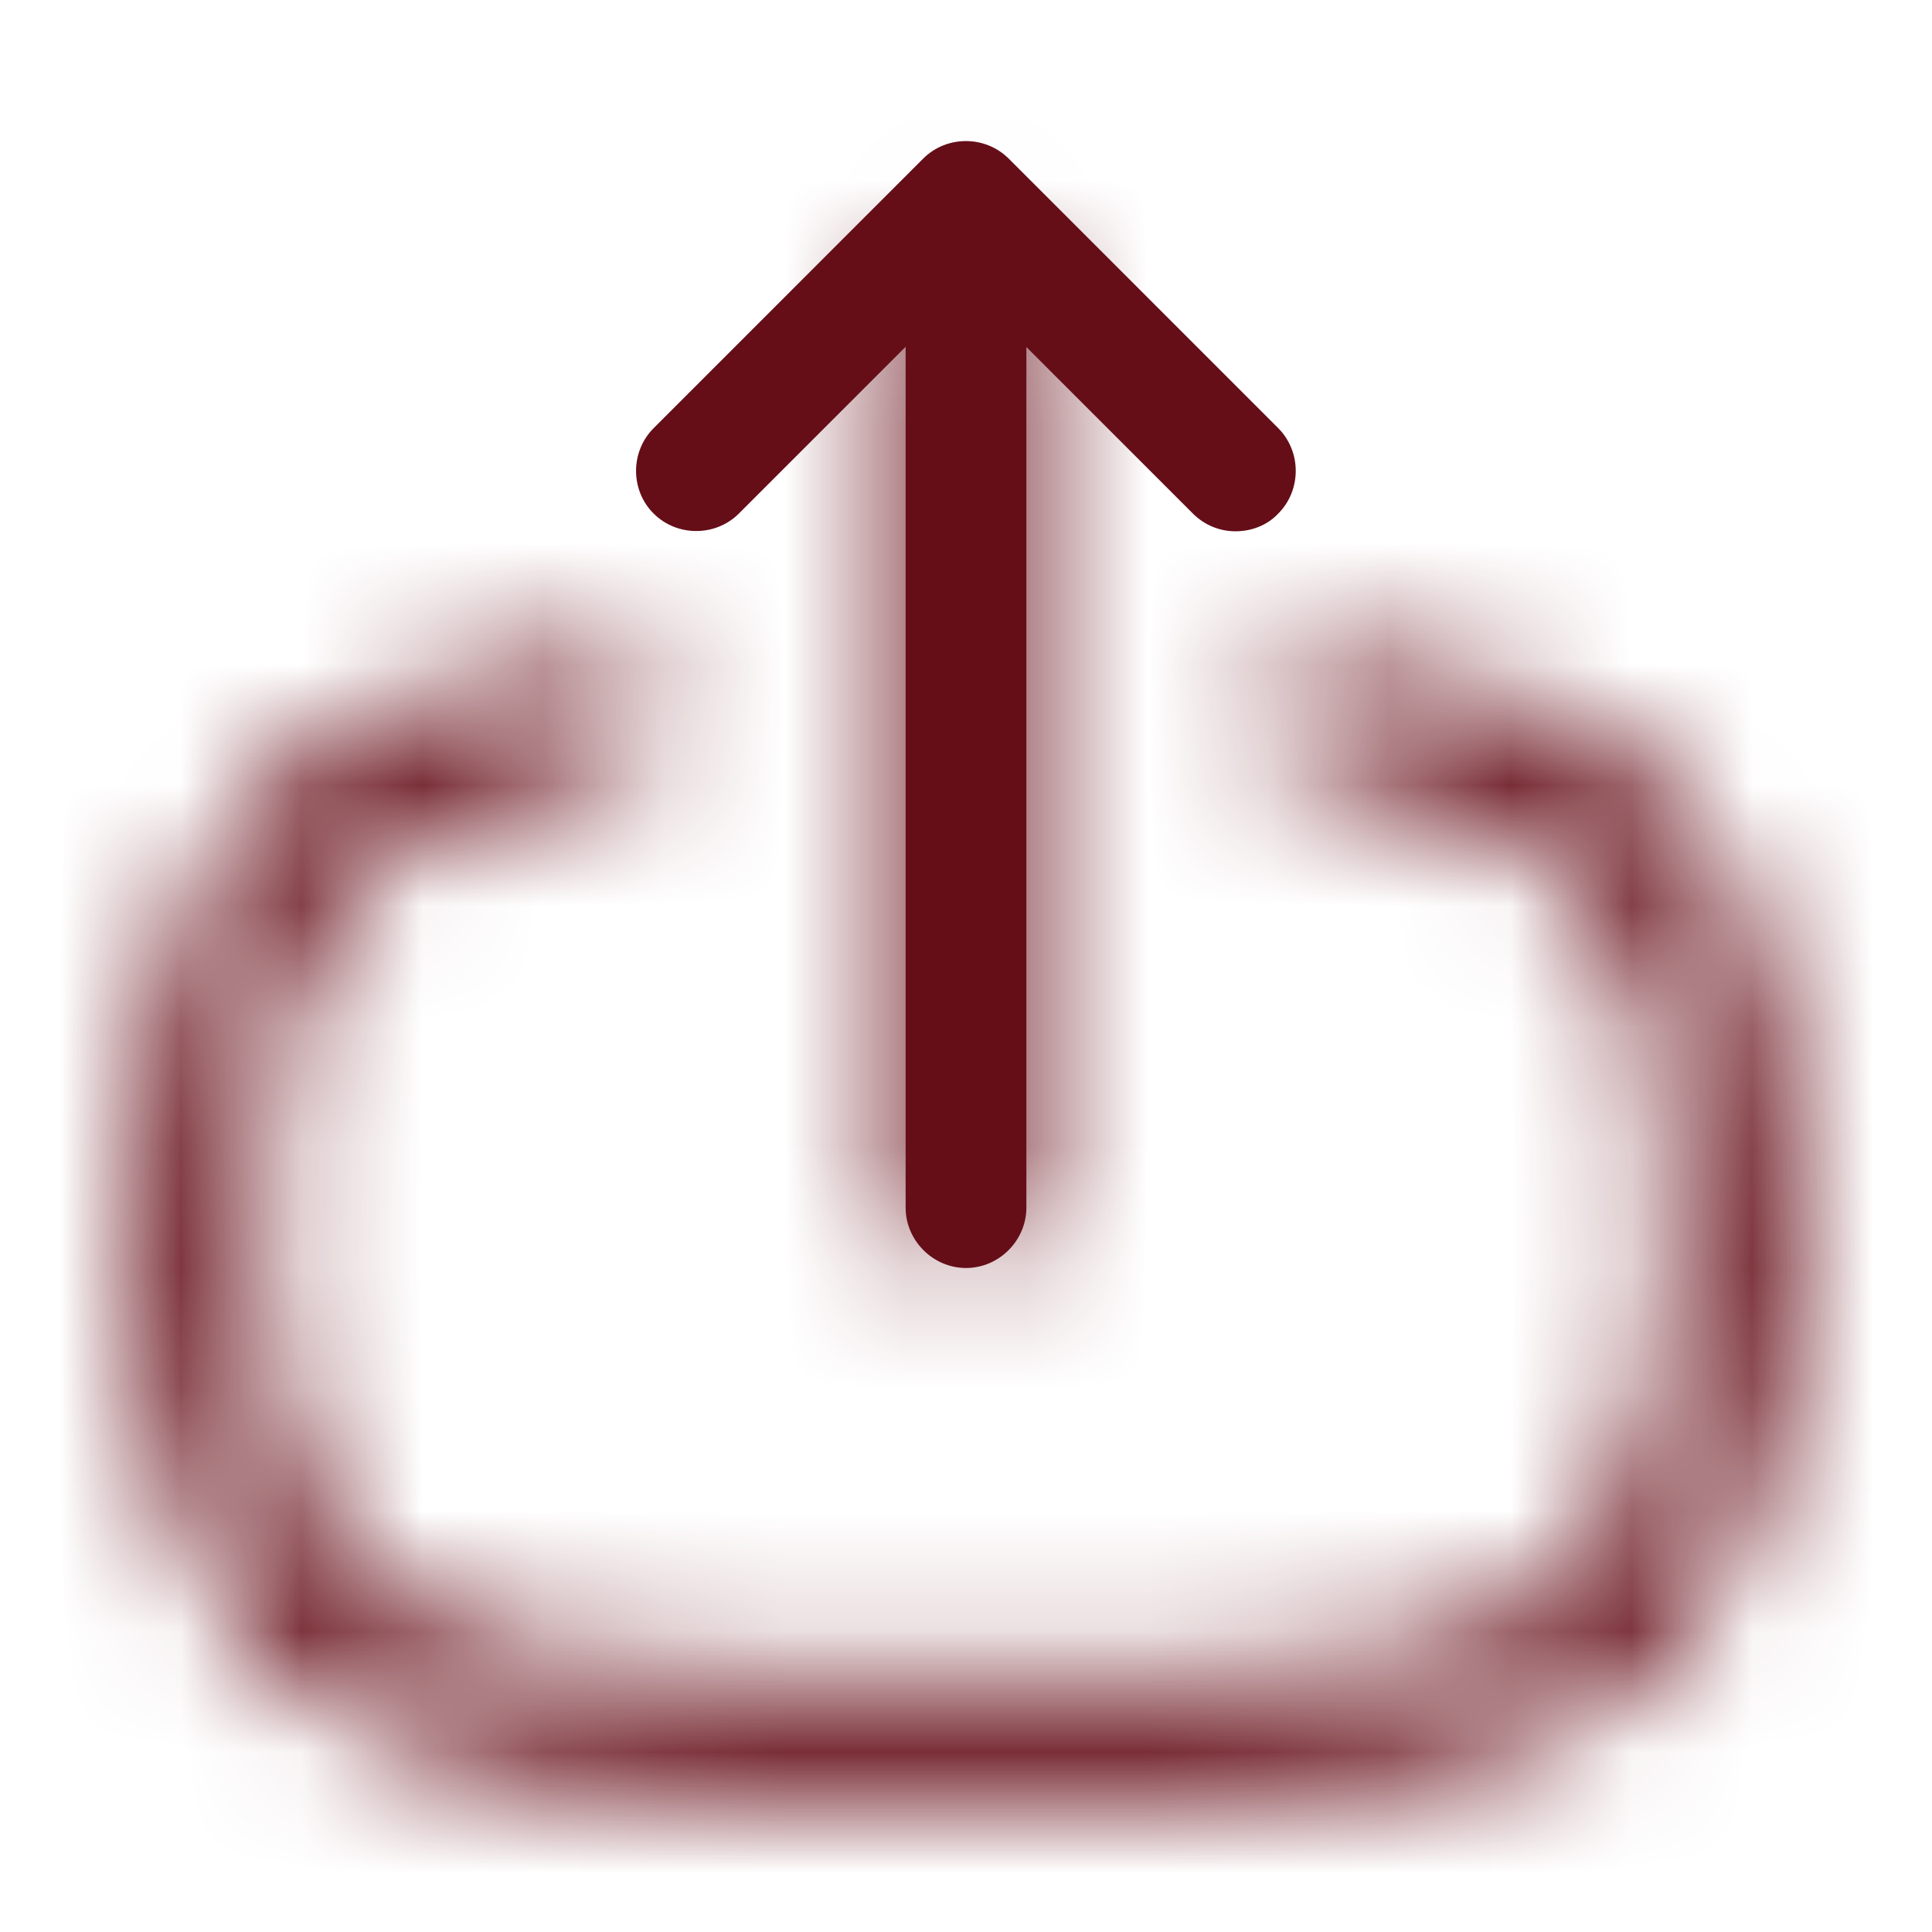
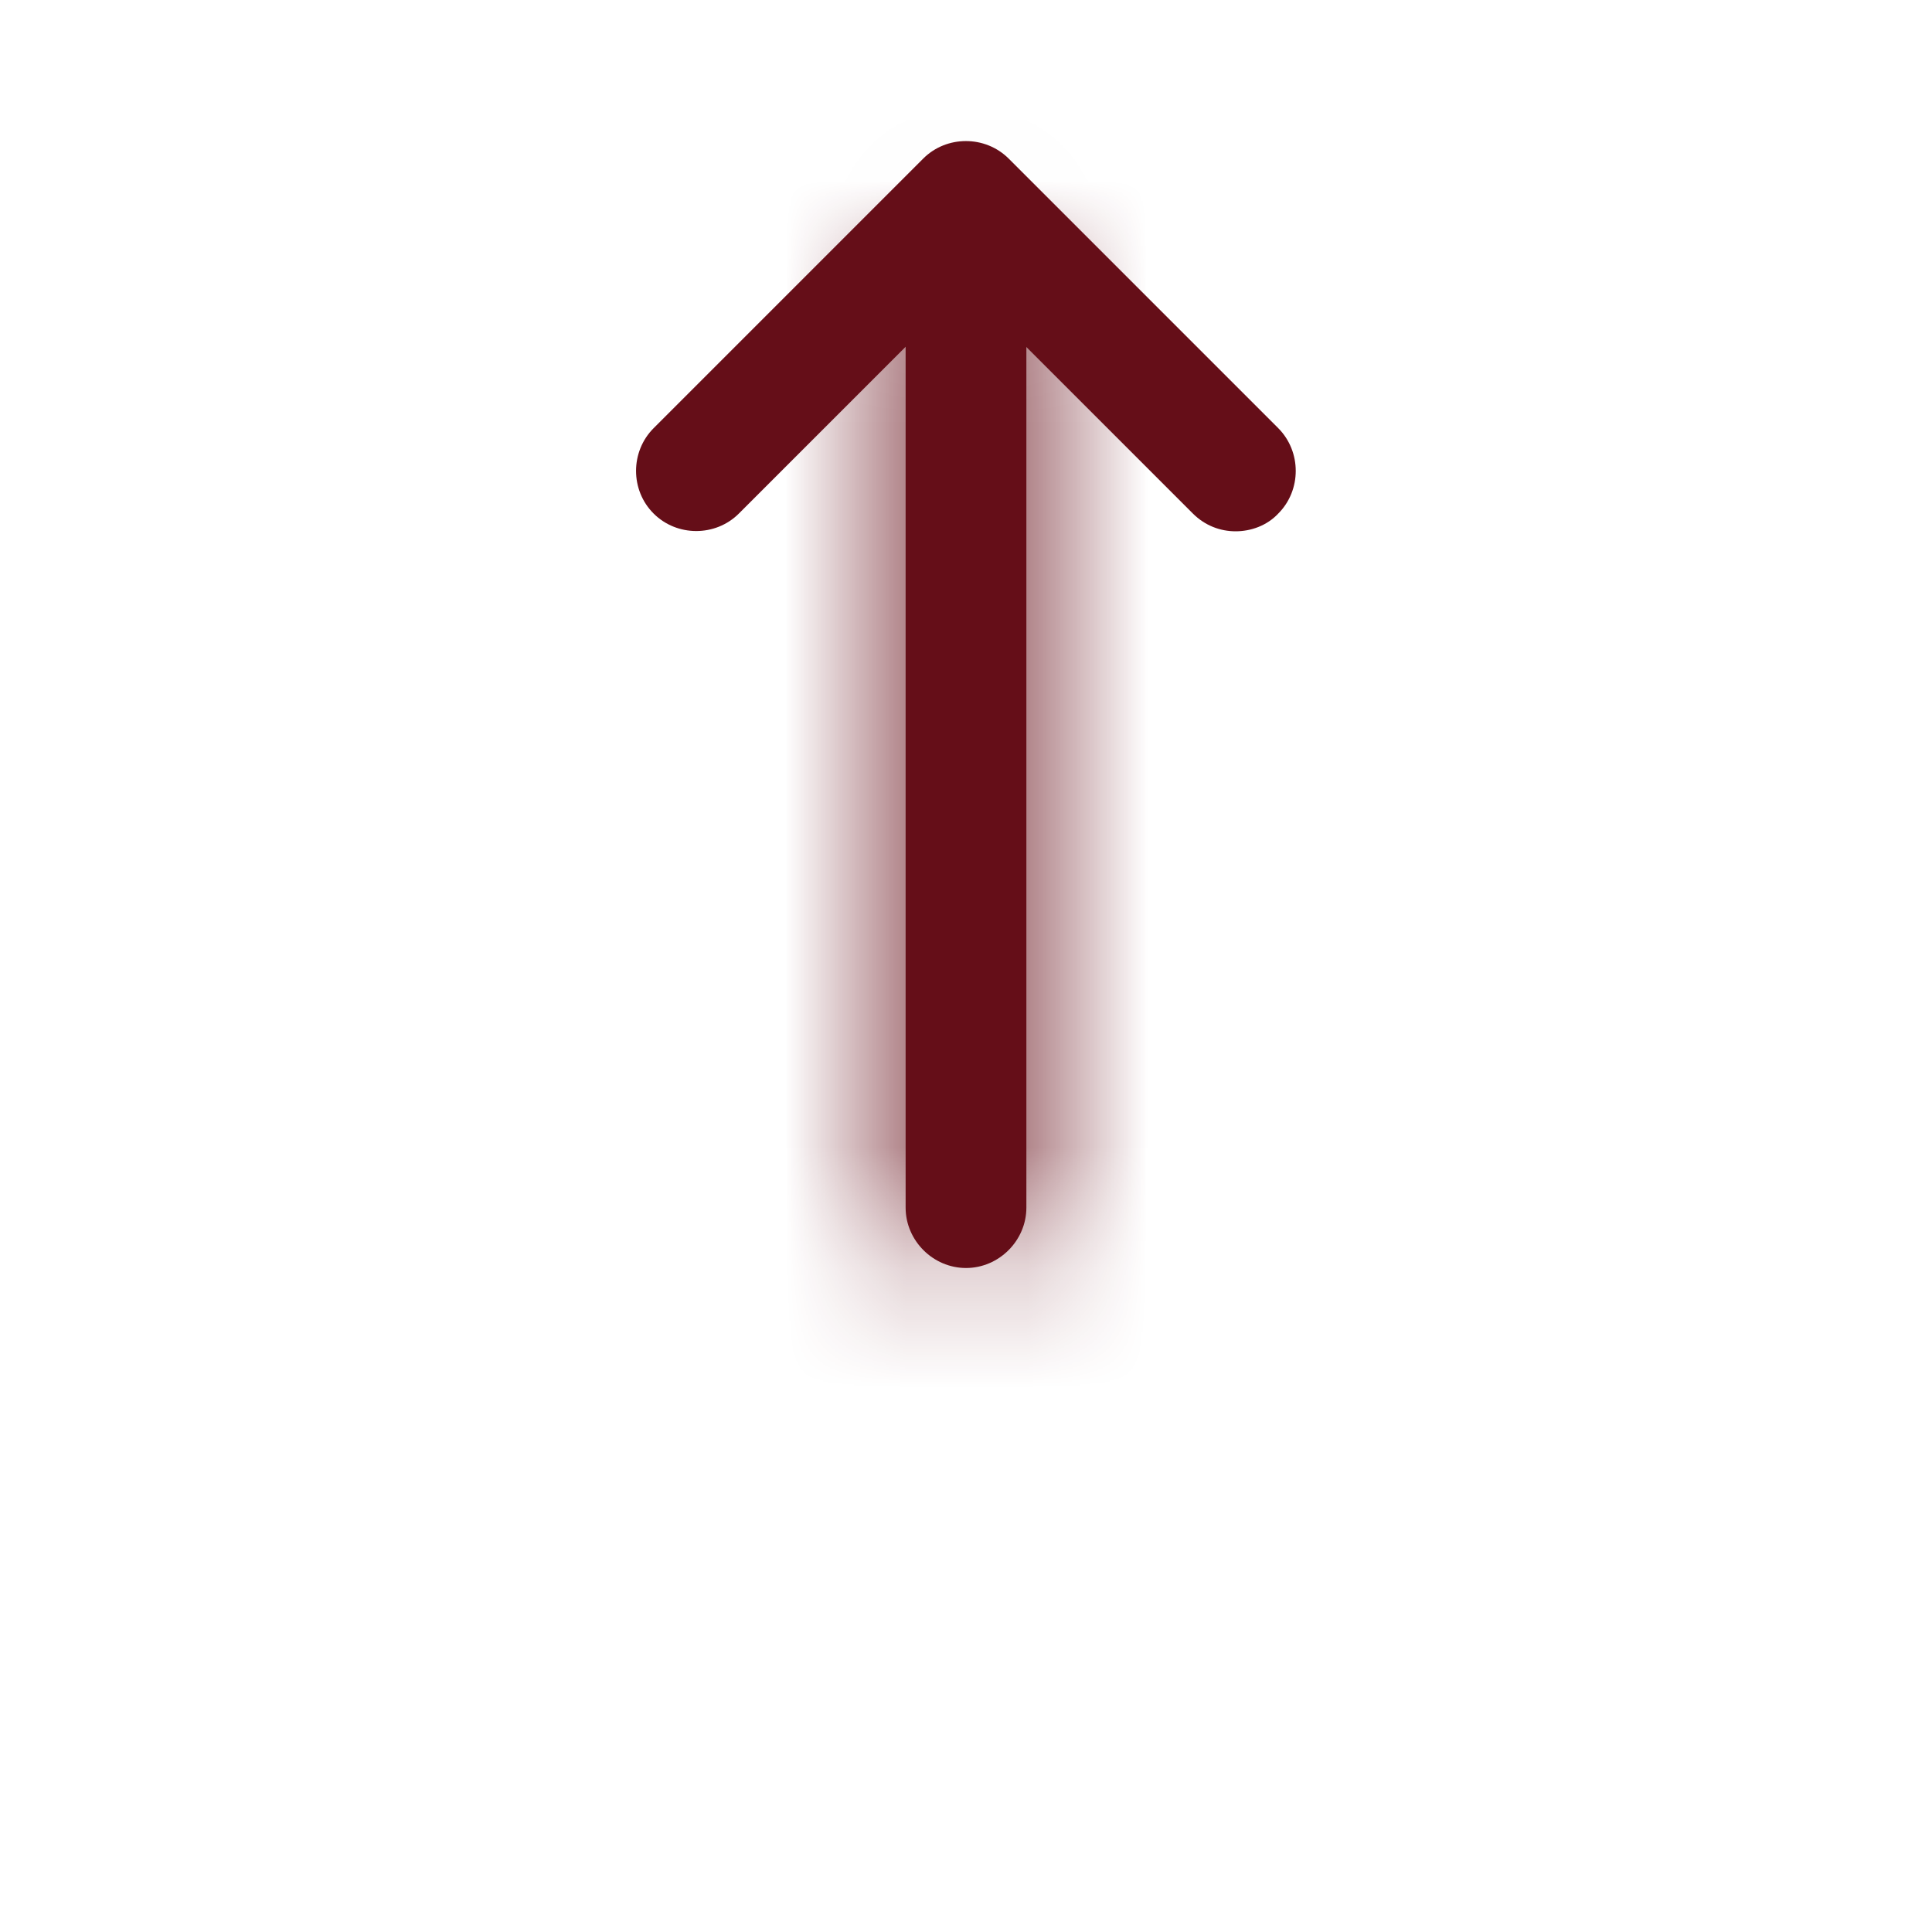
<svg xmlns="http://www.w3.org/2000/svg" width="16" height="16" viewBox="0 0 16 16" fill="none">
  <mask id="path-1-inside-1_978_7231" fill="white">
    <path d="M10.174 14.834H5.828C2.554 14.834 1.154 13.434 1.154 10.161V10.074C1.154 7.114 2.321 5.688 4.934 5.441C5.201 5.421 5.454 5.621 5.481 5.894C5.508 6.168 5.308 6.414 5.028 6.441C2.934 6.634 2.154 7.621 2.154 10.081V10.168C2.154 12.881 3.114 13.841 5.828 13.841H10.174C12.888 13.841 13.848 12.881 13.848 10.168V10.081C13.848 7.607 13.054 6.621 10.921 6.441C10.648 6.414 10.441 6.174 10.468 5.901C10.494 5.628 10.728 5.421 11.008 5.447C13.661 5.674 14.848 7.107 14.848 10.088V10.174C14.848 13.434 13.448 14.834 10.174 14.834Z" />
  </mask>
-   <path d="M4.934 5.441L4.822 3.945L4.808 3.946L4.793 3.947L4.934 5.441ZM5.028 6.441L5.166 7.934L5.17 7.934L5.028 6.441ZM10.921 6.441L10.775 7.934L10.785 7.935L10.795 7.936L10.921 6.441ZM11.008 5.447L10.865 6.941L10.873 6.941L10.88 6.942L11.008 5.447ZM14.848 10.174H13.348H14.848ZM10.174 13.334H5.828V16.334H10.174V13.334ZM5.828 13.334C4.364 13.334 3.675 13.015 3.324 12.664C2.973 12.313 2.654 11.625 2.654 10.161H-0.346C-0.346 11.97 0.035 13.618 1.203 14.786C2.37 15.953 4.018 16.334 5.828 16.334V13.334ZM2.654 10.161V10.074H-0.346V10.161H2.654ZM2.654 10.074C2.654 8.758 2.919 8.065 3.226 7.689C3.506 7.346 4.012 7.035 5.075 6.934L4.793 3.947C3.244 4.094 1.859 4.619 0.902 5.791C-0.027 6.93 -0.346 8.431 -0.346 10.074H2.654ZM5.046 6.937C4.541 6.975 4.044 6.618 3.988 6.04L6.974 5.749C6.864 4.624 5.861 3.867 4.822 3.945L5.046 6.937ZM3.988 6.04C3.934 5.488 4.338 5 4.885 4.948L5.17 7.934C6.277 7.829 7.081 6.847 6.974 5.749L3.988 6.04ZM4.89 4.947C3.652 5.062 2.449 5.442 1.629 6.481C0.852 7.465 0.654 8.752 0.654 10.081H3.654C3.654 8.949 3.847 8.513 3.983 8.34C4.076 8.223 4.31 8.013 5.166 7.934L4.89 4.947ZM0.654 10.081V10.168H3.654V10.081H0.654ZM0.654 10.168C0.654 11.628 0.897 13.066 1.913 14.082C2.929 15.098 4.367 15.341 5.828 15.341V12.341C4.575 12.341 4.176 12.103 4.034 11.961C3.892 11.819 3.654 11.42 3.654 10.168H0.654ZM5.828 15.341H10.174V12.341H5.828V15.341ZM10.174 15.341C11.635 15.341 13.073 15.098 14.089 14.082C15.105 13.066 15.348 11.628 15.348 10.168H12.348C12.348 11.42 12.11 11.819 11.968 11.961C11.825 12.103 11.427 12.341 10.174 12.341V15.341ZM15.348 10.168V10.081H12.348V10.168H15.348ZM15.348 10.081C15.348 8.744 15.146 7.447 14.353 6.461C13.518 5.422 12.299 5.052 11.047 4.946L10.795 7.936C11.676 8.01 11.92 8.223 12.015 8.341C12.152 8.511 12.348 8.944 12.348 10.081H15.348ZM11.067 4.948C11.578 4.998 12.018 5.456 11.96 6.046L8.975 5.755C8.864 6.892 9.717 7.831 10.775 7.934L11.067 4.948ZM11.96 6.046C11.912 6.548 11.457 6.997 10.865 6.941L11.15 3.954C9.999 3.845 9.077 4.707 8.975 5.755L11.96 6.046ZM10.88 6.942C11.965 7.035 12.482 7.347 12.767 7.691C13.079 8.068 13.348 8.763 13.348 10.088H16.348C16.348 8.432 16.023 6.921 15.078 5.779C14.107 4.605 12.703 4.087 11.135 3.953L10.88 6.942ZM13.348 10.088V10.174H16.348V10.088H13.348ZM13.348 10.174C13.348 11.63 13.029 12.315 12.679 12.665C12.328 13.015 11.638 13.334 10.174 13.334V16.334C11.984 16.334 13.631 15.953 14.798 14.789C15.966 13.623 16.348 11.978 16.348 10.174H13.348Z" fill="#650E18" mask="url(#path-1-inside-1_978_7231)" />
  <mask id="path-3-inside-2_978_7231" fill="white">
    <path d="M8 10.501C7.727 10.501 7.5 10.274 7.5 10.001V2.414C7.5 2.141 7.727 1.914 8 1.914C8.273 1.914 8.5 2.141 8.5 2.414V10.001C8.5 10.274 8.273 10.501 8 10.501Z" />
  </mask>
  <path d="M8 10.501C7.727 10.501 7.5 10.274 7.5 10.001V2.414C7.5 2.141 7.727 1.914 8 1.914C8.273 1.914 8.5 2.141 8.5 2.414V10.001C8.5 10.274 8.273 10.501 8 10.501Z" fill="#650E18" />
  <path d="M8 9.001C8.555 9.001 9 9.446 9 10.001H6C6 11.102 6.898 12.001 8 12.001V9.001ZM9 10.001V2.414H6V10.001H9ZM9 2.414C9 2.969 8.555 3.414 8 3.414V0.414C6.898 0.414 6 1.312 6 2.414H9ZM8 3.414C7.445 3.414 7 2.969 7 2.414H10C10 1.312 9.102 0.414 8 0.414V3.414ZM7 2.414V10.001H10V2.414H7ZM7 10.001C7 9.446 7.445 9.001 8 9.001V12.001C9.102 12.001 10 11.102 10 10.001H7Z" fill="#650E18" mask="url(#path-3-inside-2_978_7231)" />
  <path d="M10.233 4.4C10.106 4.4 9.979 4.353 9.879 4.253L7.999 2.373L6.119 4.253C5.926 4.446 5.606 4.446 5.413 4.253C5.219 4.06 5.219 3.74 5.413 3.546L7.646 1.313C7.839 1.12 8.159 1.12 8.353 1.313L10.586 3.546C10.779 3.74 10.779 4.06 10.586 4.253C10.493 4.353 10.359 4.4 10.233 4.4Z" fill="#650E18" />
</svg>